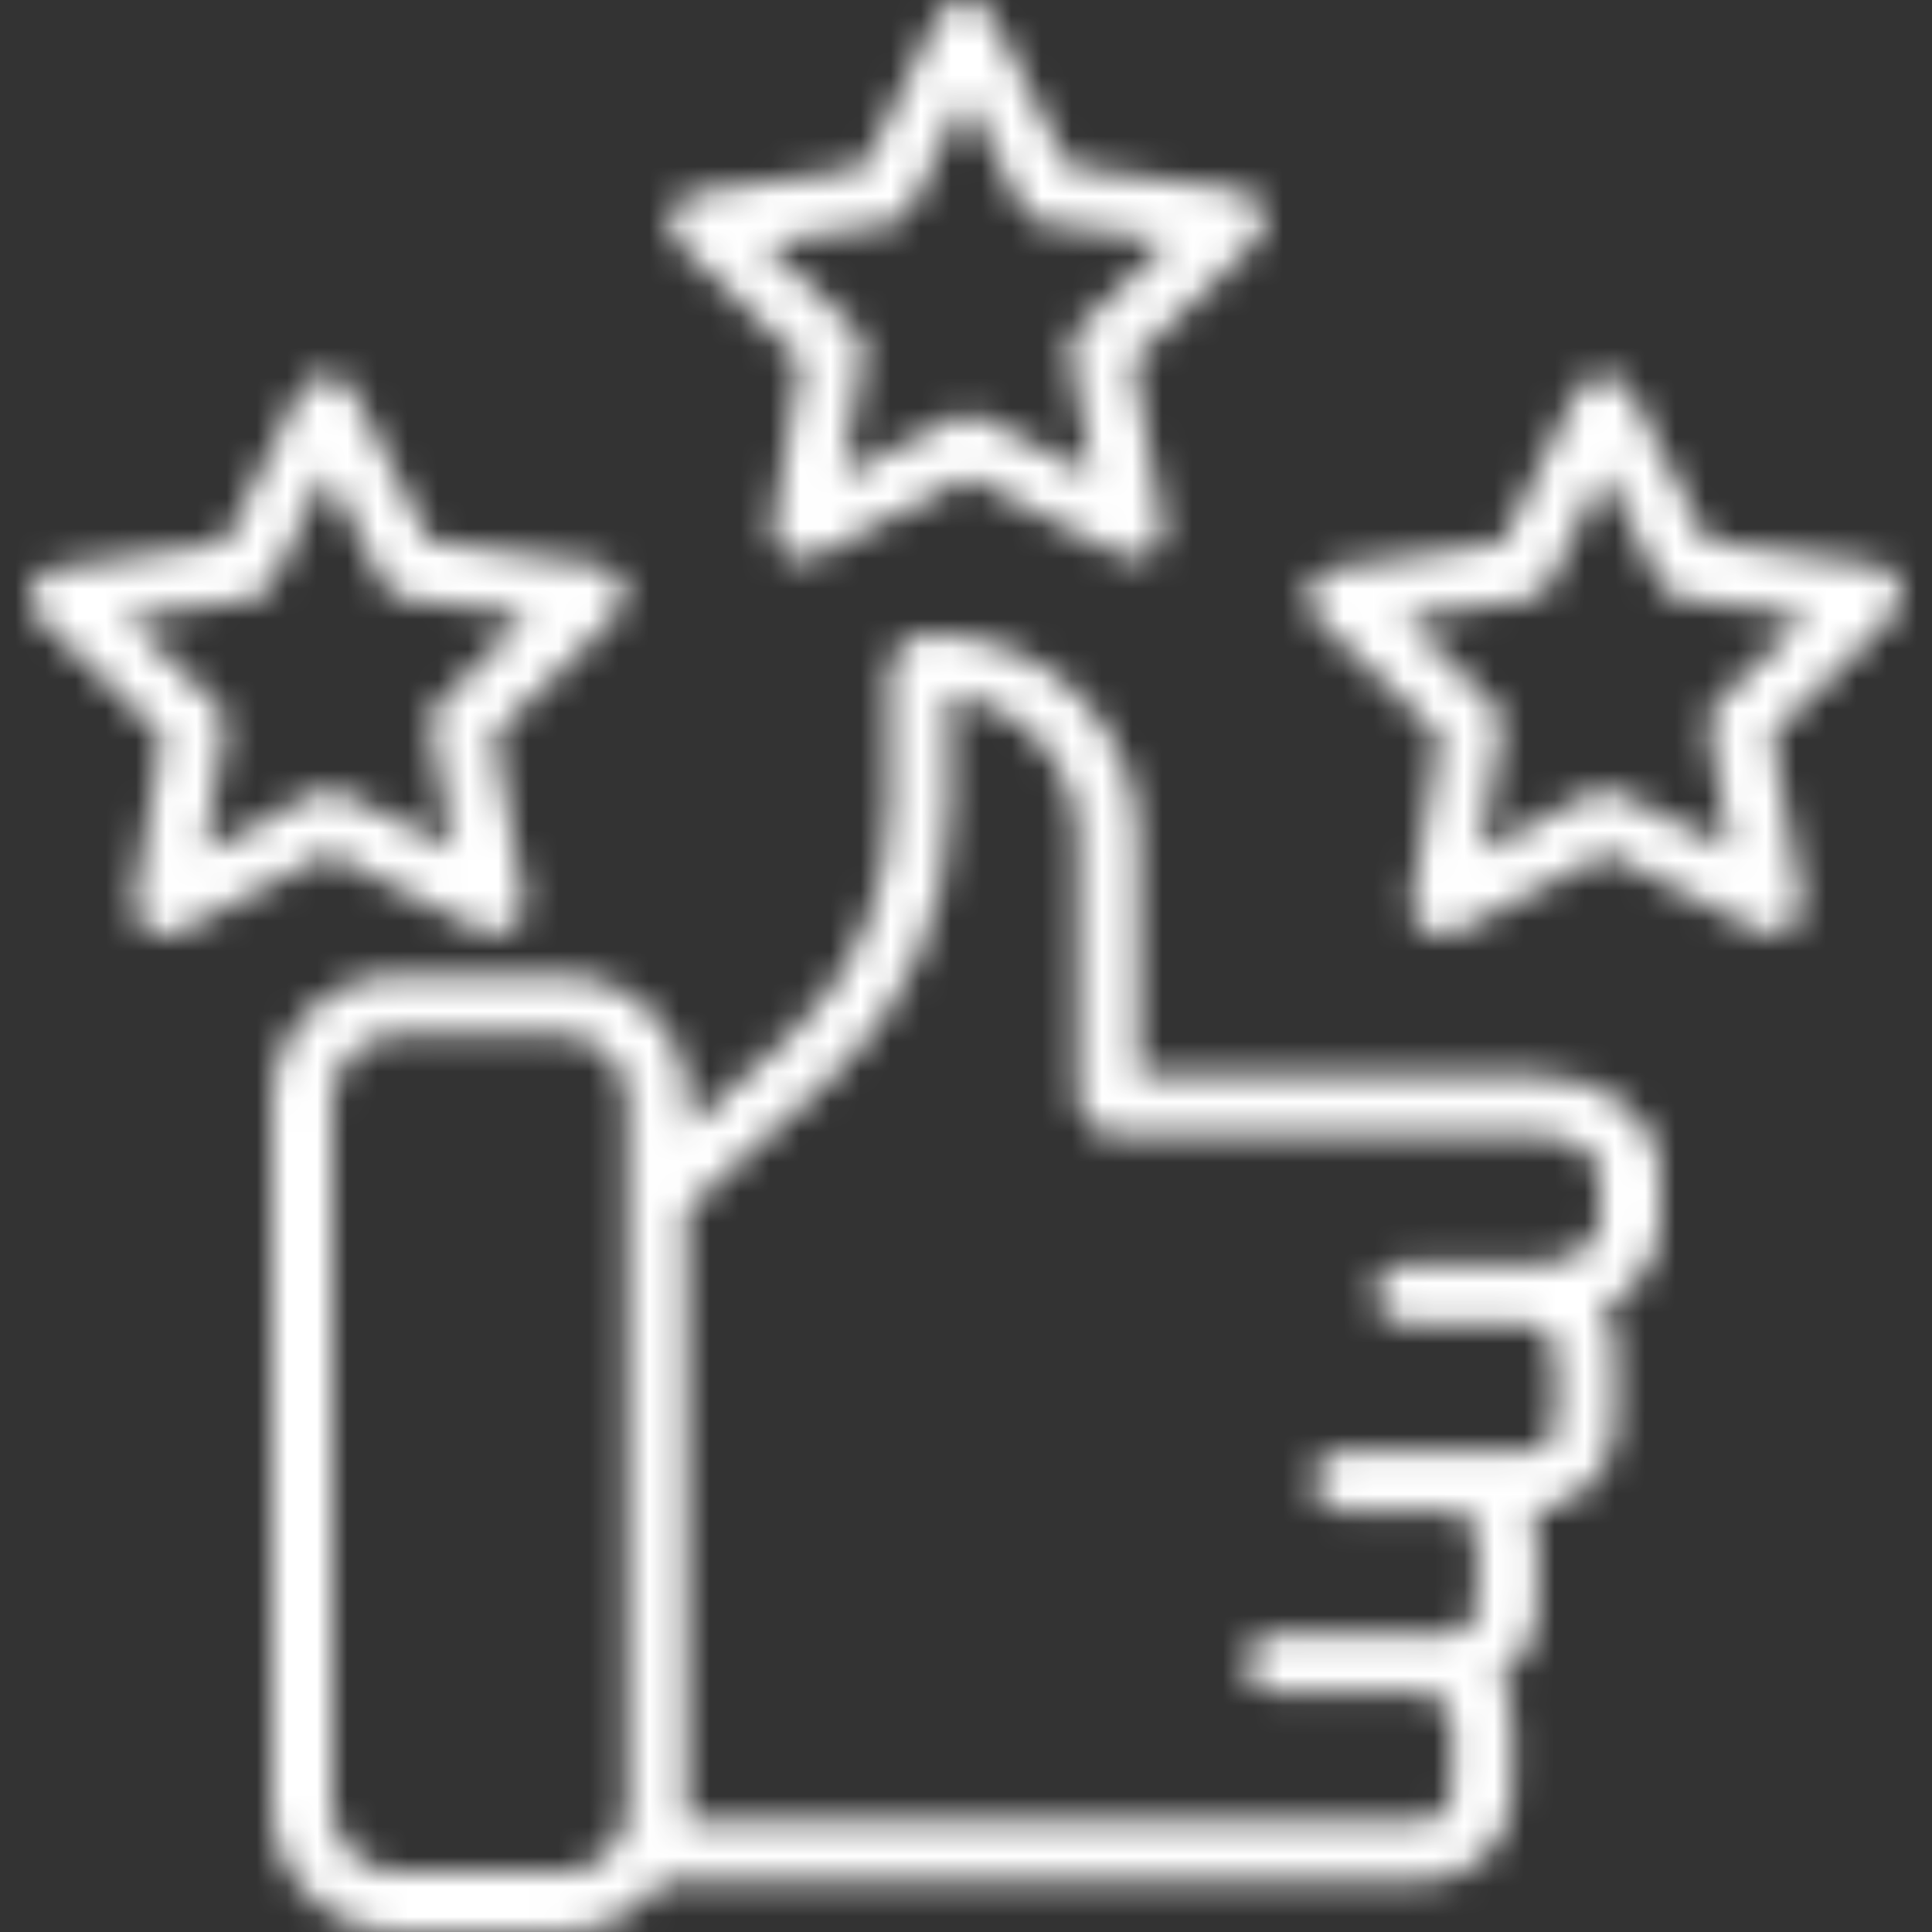
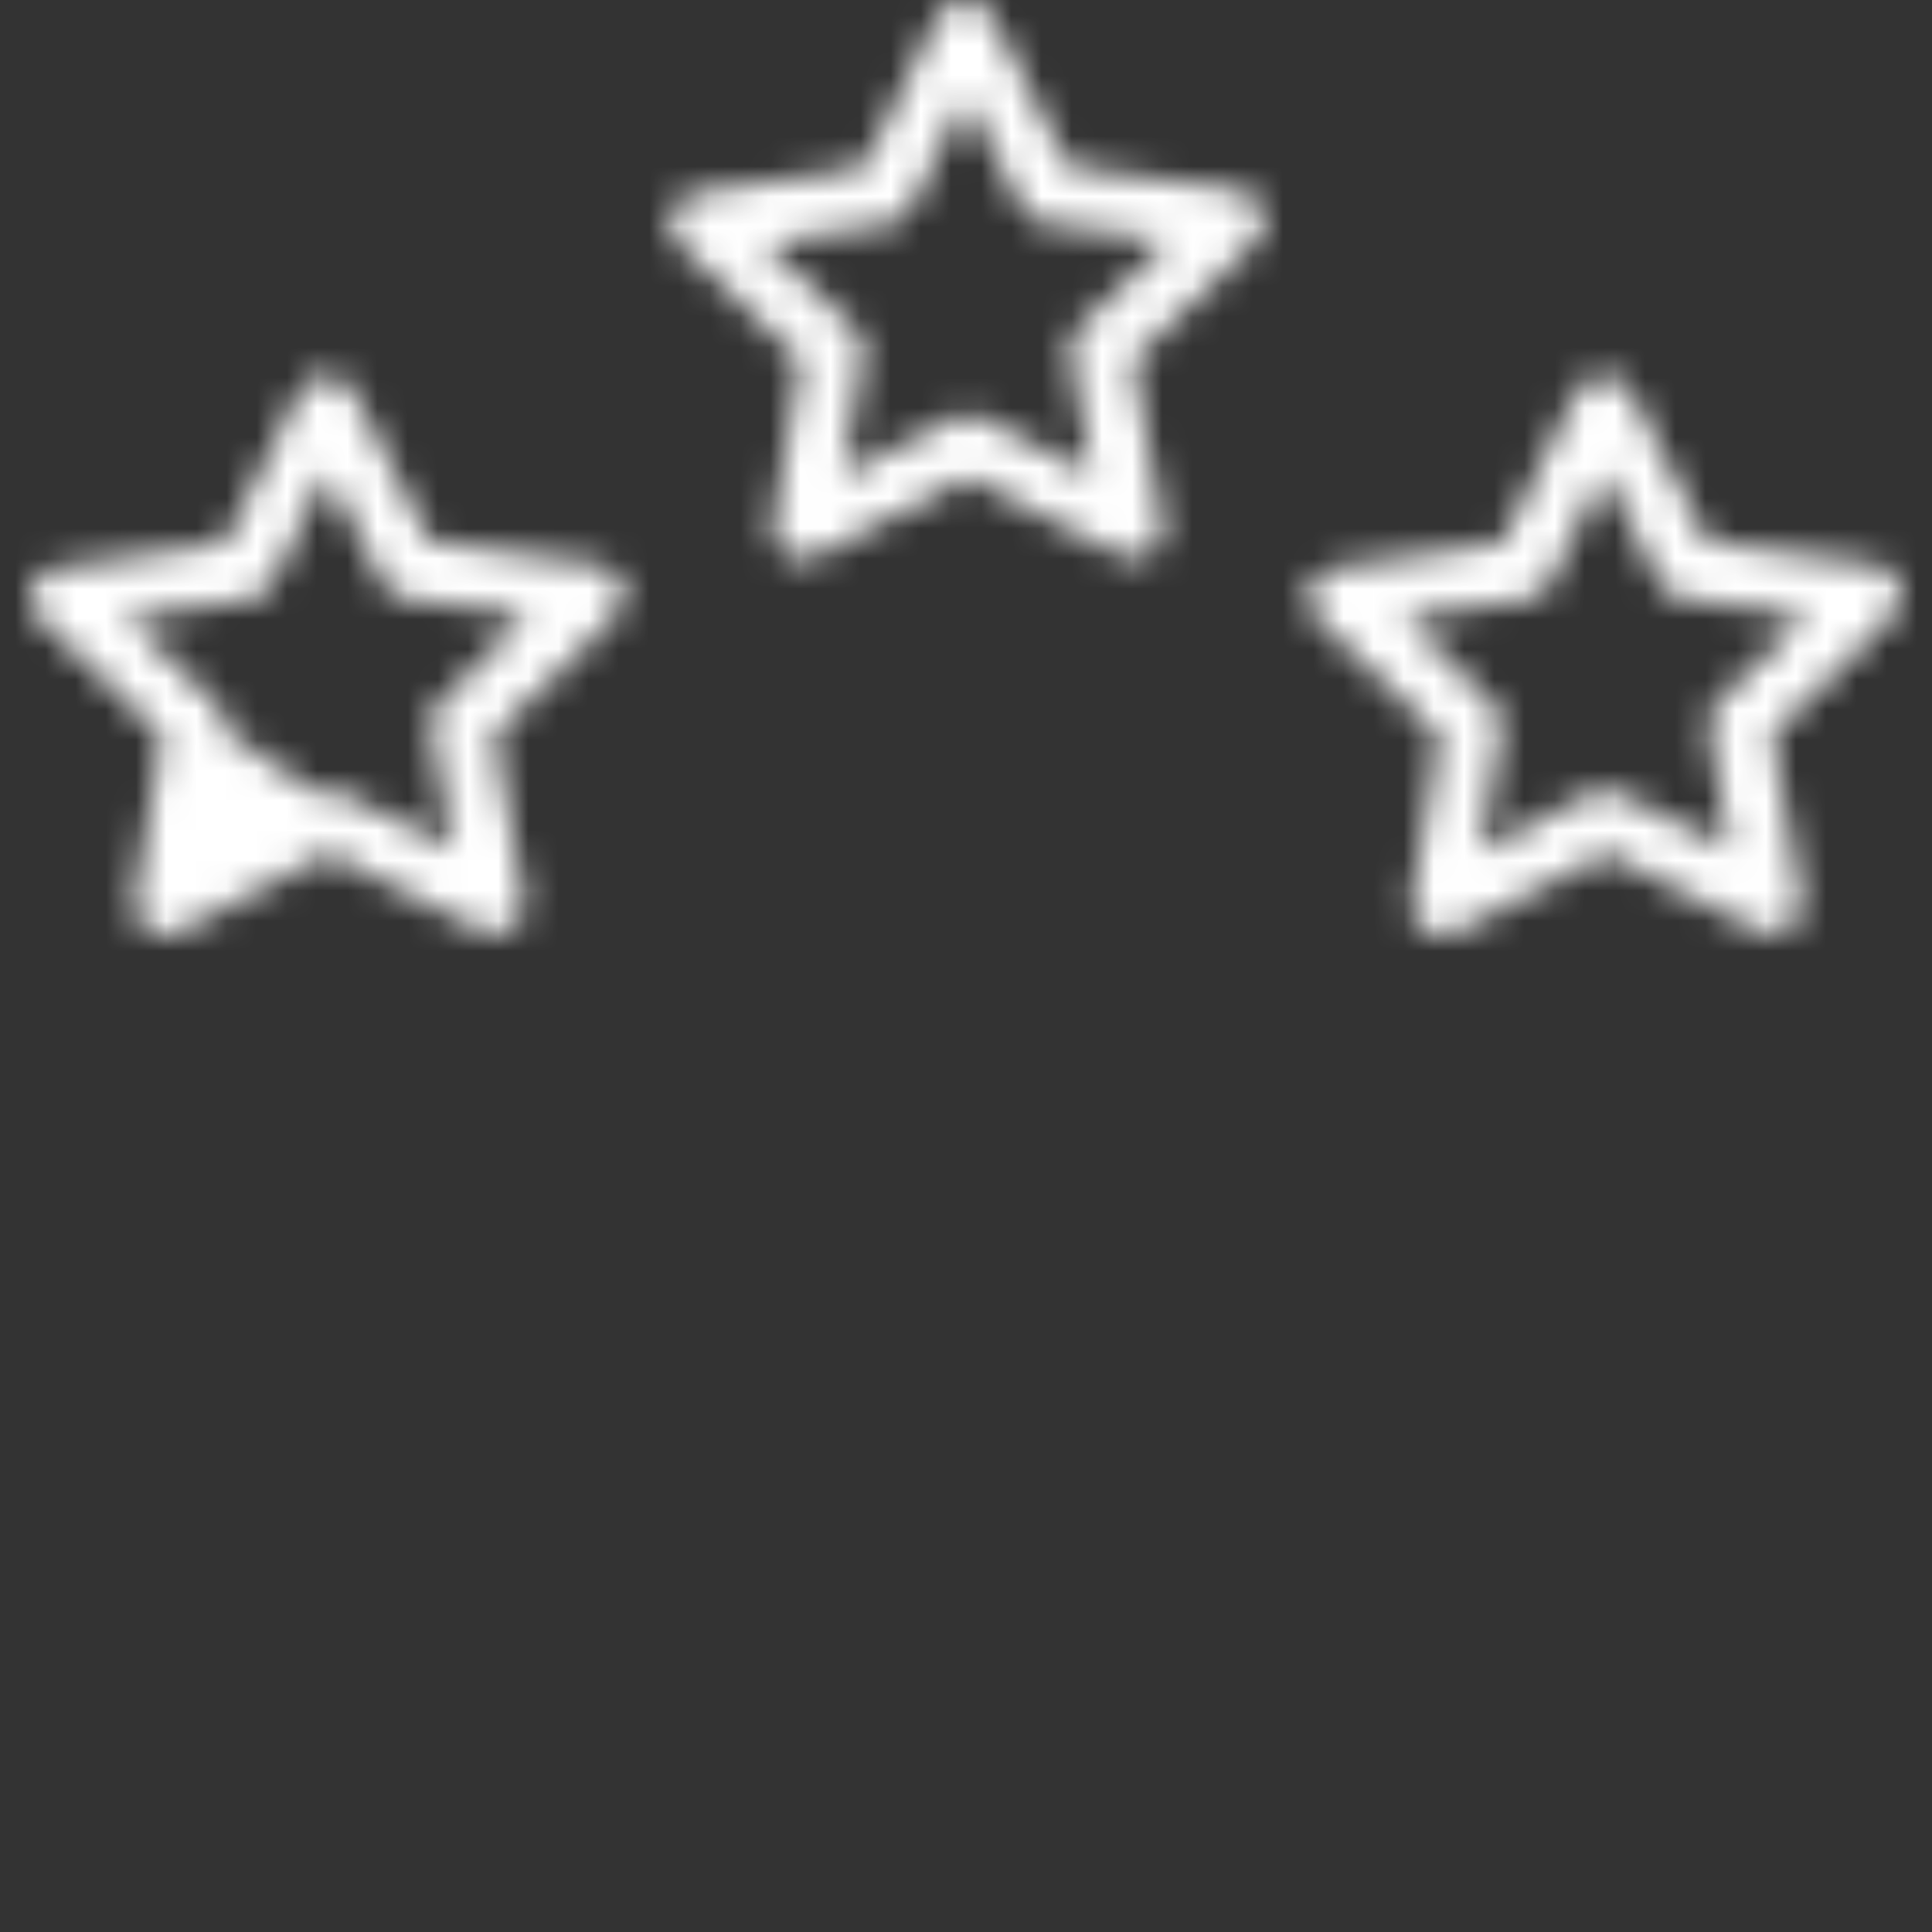
<svg xmlns="http://www.w3.org/2000/svg" width="64" height="64" viewBox="0 0 64 64" fill="none">
  <rect x="0" y="0" width="64" height="64" fill="#333333" stroke="none" />
  <mask id="path-1-inside-1_14_244" fill="white">
    <path d="M50.835 35.611H37.708V27.771C37.708 25.975 36.984 24.253 35.695 22.983C34.406 21.713 32.658 21 30.835 21C30.47 21 30.121 21.143 29.863 21.397C29.605 21.651 29.46 21.995 29.46 22.354V26.762C29.462 28.21 29.157 29.642 28.566 30.968C27.974 32.293 27.108 33.482 26.024 34.46L22.773 37.371V36.423C22.773 35.333 22.334 34.288 21.551 33.517C20.769 32.747 19.708 32.314 18.601 32.314H13.179C12.072 32.314 11.01 32.746 10.226 33.517C9.443 34.288 9.002 35.333 9 36.423V59.89C9.002 60.981 9.443 62.026 10.226 62.797C11.01 63.567 12.072 64 13.179 64H18.595C19.247 64 19.891 63.848 20.474 63.558C21.056 63.267 21.562 62.846 21.948 62.328H47.13C47.916 62.328 48.669 62.02 49.225 61.473C49.781 60.926 50.093 60.184 50.093 59.41V57.033C50.089 56.518 49.947 56.014 49.68 55.571C50.071 55.3 50.39 54.94 50.609 54.521C50.828 54.102 50.941 53.638 50.938 53.167V51.014C50.94 50.689 50.884 50.366 50.773 50.059C51.519 50.005 52.217 49.675 52.727 49.135C53.237 48.595 53.521 47.885 53.522 47.148V44.772C53.52 44.254 53.375 43.746 53.103 43.302C53.649 43.062 54.116 42.676 54.451 42.188C54.786 41.699 54.976 41.129 55 40.54V38.895C55.02 37.053 53.178 35.611 50.835 35.611ZM18.595 62.016H13.179C12.602 62.016 12.049 61.791 11.64 61.39C11.232 60.989 11.002 60.445 11 59.877V36.423C11.002 35.855 11.232 35.311 11.64 34.91C12.049 34.509 12.602 34.284 13.179 34.284H18.595C19.171 34.284 19.724 34.509 20.133 34.91C20.541 35.311 20.771 35.855 20.773 36.423V59.89C20.771 60.458 20.541 61.002 20.133 61.404C19.724 61.805 19.171 62.03 18.595 62.03V62.016ZM51.543 47.121C51.543 47.245 51.518 47.369 51.47 47.484C51.421 47.599 51.35 47.703 51.261 47.791C51.172 47.879 51.066 47.949 50.949 47.997C50.832 48.044 50.707 48.069 50.581 48.069H44.381C44.13 48.089 43.897 48.202 43.726 48.385C43.556 48.567 43.461 48.806 43.461 49.054C43.461 49.302 43.556 49.541 43.726 49.723C43.897 49.906 44.13 50.019 44.381 50.039H47.962C48.088 50.039 48.214 50.064 48.33 50.111C48.447 50.159 48.553 50.229 48.642 50.317C48.732 50.405 48.803 50.509 48.851 50.624C48.899 50.739 48.924 50.862 48.924 50.987V53.167C48.925 53.292 48.901 53.416 48.853 53.531C48.805 53.646 48.734 53.751 48.645 53.839C48.555 53.928 48.449 53.997 48.331 54.045C48.214 54.092 48.089 54.116 47.962 54.115C47.854 54.118 47.747 54.139 47.646 54.176C47.476 54.141 47.304 54.12 47.13 54.115H42.161C41.91 54.136 41.677 54.248 41.506 54.431C41.336 54.613 41.241 54.852 41.241 55.1C41.241 55.348 41.336 55.587 41.506 55.77C41.677 55.952 41.91 56.065 42.161 56.085H47.13C47.386 56.085 47.63 56.185 47.811 56.363C47.991 56.541 48.093 56.782 48.093 57.033V59.41C48.093 59.661 47.991 59.902 47.811 60.08C47.63 60.258 47.386 60.357 47.13 60.357H22.739C22.749 60.202 22.749 60.046 22.739 59.89V40.039L27.337 35.922C28.633 34.763 29.669 33.35 30.379 31.774C31.089 30.198 31.457 28.493 31.46 26.768V23.018C32.629 23.169 33.702 23.732 34.481 24.604C35.26 25.476 35.691 26.596 35.694 27.757V36.241C35.69 36.567 35.806 36.884 36.021 37.133C36.236 37.382 36.535 37.546 36.862 37.595C36.929 37.601 36.995 37.601 37.062 37.595H50.807C52.093 37.595 52.993 38.272 52.993 38.908V40.553C52.993 41.176 52.093 41.867 50.807 41.867H46.443C46.192 41.888 45.958 42 45.788 42.183C45.617 42.365 45.523 42.604 45.523 42.852C45.523 43.1 45.617 43.339 45.788 43.522C45.958 43.704 46.192 43.817 46.443 43.837H50.567C50.822 43.837 51.067 43.937 51.247 44.115C51.428 44.293 51.529 44.534 51.529 44.785L51.543 47.121Z" />
  </mask>
-   <path d="M50.835 35.611H37.708V27.771C37.708 25.975 36.984 24.253 35.695 22.983C34.406 21.713 32.658 21 30.835 21C30.47 21 30.121 21.143 29.863 21.397C29.605 21.651 29.46 21.995 29.46 22.354V26.762C29.462 28.21 29.157 29.642 28.566 30.968C27.974 32.293 27.108 33.482 26.024 34.46L22.773 37.371V36.423C22.773 35.333 22.334 34.288 21.551 33.517C20.769 32.747 19.708 32.314 18.601 32.314H13.179C12.072 32.314 11.01 32.746 10.226 33.517C9.443 34.288 9.002 35.333 9 36.423V59.89C9.002 60.981 9.443 62.026 10.226 62.797C11.01 63.567 12.072 64 13.179 64H18.595C19.247 64 19.891 63.848 20.474 63.558C21.056 63.267 21.562 62.846 21.948 62.328H47.13C47.916 62.328 48.669 62.02 49.225 61.473C49.781 60.926 50.093 60.184 50.093 59.41V57.033C50.089 56.518 49.947 56.014 49.68 55.571C50.071 55.3 50.39 54.94 50.609 54.521C50.828 54.102 50.941 53.638 50.938 53.167V51.014C50.94 50.689 50.884 50.366 50.773 50.059C51.519 50.005 52.217 49.675 52.727 49.135C53.237 48.595 53.521 47.885 53.522 47.148V44.772C53.52 44.254 53.375 43.746 53.103 43.302C53.649 43.062 54.116 42.676 54.451 42.188C54.786 41.699 54.976 41.129 55 40.54V38.895C55.02 37.053 53.178 35.611 50.835 35.611ZM18.595 62.016H13.179C12.602 62.016 12.049 61.791 11.64 61.39C11.232 60.989 11.002 60.445 11 59.877V36.423C11.002 35.855 11.232 35.311 11.64 34.91C12.049 34.509 12.602 34.284 13.179 34.284H18.595C19.171 34.284 19.724 34.509 20.133 34.91C20.541 35.311 20.771 35.855 20.773 36.423V59.89C20.771 60.458 20.541 61.002 20.133 61.404C19.724 61.805 19.171 62.03 18.595 62.03V62.016ZM51.543 47.121C51.543 47.245 51.518 47.369 51.47 47.484C51.421 47.599 51.35 47.703 51.261 47.791C51.172 47.879 51.066 47.949 50.949 47.997C50.832 48.044 50.707 48.069 50.581 48.069H44.381C44.13 48.089 43.897 48.202 43.726 48.385C43.556 48.567 43.461 48.806 43.461 49.054C43.461 49.302 43.556 49.541 43.726 49.723C43.897 49.906 44.13 50.019 44.381 50.039H47.962C48.088 50.039 48.214 50.064 48.33 50.111C48.447 50.159 48.553 50.229 48.642 50.317C48.732 50.405 48.803 50.509 48.851 50.624C48.899 50.739 48.924 50.862 48.924 50.987V53.167C48.925 53.292 48.901 53.416 48.853 53.531C48.805 53.646 48.734 53.751 48.645 53.839C48.555 53.928 48.449 53.997 48.331 54.045C48.214 54.092 48.089 54.116 47.962 54.115C47.854 54.118 47.747 54.139 47.646 54.176C47.476 54.141 47.304 54.12 47.13 54.115H42.161C41.91 54.136 41.677 54.248 41.506 54.431C41.336 54.613 41.241 54.852 41.241 55.1C41.241 55.348 41.336 55.587 41.506 55.77C41.677 55.952 41.91 56.065 42.161 56.085H47.13C47.386 56.085 47.63 56.185 47.811 56.363C47.991 56.541 48.093 56.782 48.093 57.033V59.41C48.093 59.661 47.991 59.902 47.811 60.08C47.63 60.258 47.386 60.357 47.13 60.357H22.739C22.749 60.202 22.749 60.046 22.739 59.89V40.039L27.337 35.922C28.633 34.763 29.669 33.35 30.379 31.774C31.089 30.198 31.457 28.493 31.46 26.768V23.018C32.629 23.169 33.702 23.732 34.481 24.604C35.26 25.476 35.691 26.596 35.694 27.757V36.241C35.69 36.567 35.806 36.884 36.021 37.133C36.236 37.382 36.535 37.546 36.862 37.595C36.929 37.601 36.995 37.601 37.062 37.595H50.807C52.093 37.595 52.993 38.272 52.993 38.908V40.553C52.993 41.176 52.093 41.867 50.807 41.867H46.443C46.192 41.888 45.958 42 45.788 42.183C45.617 42.365 45.523 42.604 45.523 42.852C45.523 43.1 45.617 43.339 45.788 43.522C45.958 43.704 46.192 43.817 46.443 43.837H50.567C50.822 43.837 51.067 43.937 51.247 44.115C51.428 44.293 51.529 44.534 51.529 44.785L51.543 47.121Z" stroke="white" stroke-width="6" mask="url(#path-1-inside-1_14_244)" />
  <mask id="path-2-inside-2_14_244" fill="white">
-     <path d="M15.905 30.83C16.072 30.916 16.26 30.954 16.447 30.94C16.635 30.926 16.814 30.861 16.966 30.751C17.117 30.641 17.234 30.491 17.303 30.319C17.372 30.147 17.39 29.959 17.355 29.777L16.368 24.341L20.392 20.386C20.525 20.256 20.618 20.092 20.662 19.913C20.705 19.734 20.697 19.546 20.639 19.371C20.58 19.196 20.473 19.041 20.329 18.922C20.186 18.804 20.012 18.727 19.826 18.701L14.235 17.933L11.709 12.979C11.624 12.816 11.496 12.678 11.338 12.583C11.179 12.487 10.997 12.436 10.811 12.435C10.624 12.436 10.44 12.489 10.281 12.587C10.123 12.686 9.995 12.826 9.914 12.993L7.443 17.987L1.851 18.816C1.666 18.845 1.493 18.924 1.351 19.044C1.209 19.164 1.104 19.32 1.047 19.496C0.991 19.672 0.985 19.86 1.03 20.038C1.076 20.217 1.172 20.38 1.306 20.508L5.372 24.368L4.447 29.852C4.416 30.033 4.439 30.219 4.511 30.388C4.583 30.558 4.702 30.704 4.854 30.81C5.025 30.932 5.23 30.998 5.441 31C5.604 30.999 5.765 30.959 5.91 30.884L10.894 28.268L15.905 30.83ZM10.418 26.277L6.759 28.2L7.449 24.178C7.475 24.019 7.461 23.856 7.409 23.704C7.358 23.551 7.27 23.413 7.153 23.301L4.164 20.474L8.257 19.863C8.418 19.838 8.57 19.776 8.701 19.682C8.832 19.587 8.938 19.463 9.01 19.319L10.825 15.629L12.675 19.299C12.748 19.442 12.855 19.566 12.987 19.66C13.119 19.753 13.273 19.814 13.434 19.835L17.507 20.386L14.559 23.247C14.443 23.359 14.356 23.497 14.307 23.65C14.257 23.803 14.247 23.965 14.276 24.123L15.001 28.139L11.322 26.264C11.181 26.197 11.025 26.163 10.868 26.165C10.711 26.167 10.557 26.206 10.418 26.277ZM62.955 19.387C62.897 19.21 62.79 19.053 62.646 18.933C62.502 18.813 62.327 18.735 62.141 18.707L56.55 17.939L54.023 12.979C53.939 12.816 53.811 12.678 53.652 12.583C53.494 12.487 53.312 12.436 53.126 12.435C52.938 12.436 52.755 12.489 52.596 12.587C52.437 12.686 52.31 12.826 52.228 12.993L49.757 17.987L44.173 18.816C43.988 18.845 43.815 18.924 43.672 19.044C43.531 19.164 43.425 19.32 43.369 19.496C43.312 19.672 43.306 19.86 43.352 20.038C43.398 20.217 43.493 20.38 43.627 20.508L47.693 24.368L46.768 29.852C46.739 30.034 46.764 30.221 46.838 30.391C46.913 30.56 47.034 30.705 47.189 30.81C47.36 30.932 47.565 30.998 47.776 31C47.94 30.999 48.1 30.959 48.245 30.884L53.229 28.268L58.234 30.83C58.4 30.916 58.588 30.954 58.776 30.94C58.963 30.926 59.143 30.861 59.294 30.751C59.445 30.641 59.562 30.491 59.631 30.319C59.7 30.147 59.718 29.959 59.684 29.777L58.696 24.341L62.707 20.386C62.836 20.257 62.927 20.096 62.971 19.92C63.014 19.744 63.009 19.56 62.955 19.387ZM56.902 23.26C56.785 23.372 56.698 23.511 56.649 23.664C56.6 23.817 56.589 23.979 56.619 24.137L57.309 28.153L53.636 26.277C53.493 26.203 53.333 26.165 53.171 26.165C53.008 26.165 52.849 26.203 52.705 26.277L49.046 28.2L49.736 24.178C49.763 24.019 49.75 23.857 49.7 23.705C49.649 23.552 49.562 23.414 49.447 23.301L46.499 20.474L50.592 19.863C50.753 19.838 50.905 19.776 51.036 19.682C51.167 19.587 51.273 19.463 51.345 19.319L53.139 15.629L54.989 19.299C55.062 19.442 55.169 19.566 55.302 19.66C55.434 19.753 55.587 19.814 55.749 19.835L59.849 20.399L56.902 23.26ZM26.529 11.933L25.604 17.416C25.579 17.593 25.604 17.774 25.676 17.938C25.747 18.102 25.863 18.244 26.011 18.347C26.18 18.472 26.387 18.539 26.598 18.538C26.762 18.536 26.922 18.497 27.067 18.422L32.051 15.806L37.063 18.368C37.224 18.461 37.407 18.508 37.594 18.505C37.78 18.501 37.962 18.447 38.119 18.347C38.271 18.238 38.389 18.09 38.459 17.918C38.528 17.745 38.547 17.558 38.512 17.375L37.525 11.939L41.55 8.039C41.705 7.912 41.817 7.743 41.874 7.553C41.93 7.363 41.927 7.16 41.865 6.972C41.804 6.783 41.686 6.617 41.528 6.495C41.369 6.372 41.178 6.3 40.977 6.286L35.385 5.518L32.866 0.551C32.784 0.383 32.656 0.243 32.495 0.145C32.335 0.048 32.15 -0.003 31.962 0C31.774 0.002 31.591 0.056 31.433 0.154C31.275 0.252 31.147 0.392 31.064 0.557L28.593 5.559L23.029 6.388C22.844 6.415 22.671 6.493 22.528 6.612C22.386 6.731 22.28 6.888 22.224 7.063C22.167 7.239 22.161 7.426 22.207 7.605C22.253 7.783 22.349 7.945 22.484 8.073L26.529 11.933ZM29.414 7.434C29.575 7.408 29.727 7.344 29.858 7.248C29.989 7.152 30.095 7.028 30.167 6.884L32.003 3.221L33.853 6.87C33.927 7.012 34.035 7.134 34.167 7.226C34.299 7.318 34.452 7.378 34.612 7.4L38.713 7.964L35.765 10.825C35.644 10.934 35.552 11.072 35.497 11.225C35.443 11.378 35.428 11.541 35.454 11.701L36.179 15.717L32.5 13.842C32.357 13.767 32.197 13.727 32.034 13.727C31.872 13.727 31.711 13.767 31.568 13.842L27.91 15.758L28.6 11.736C28.623 11.579 28.608 11.419 28.556 11.269C28.505 11.119 28.418 10.983 28.303 10.873L25.321 8.046L29.414 7.434Z" />
+     <path d="M15.905 30.83C16.072 30.916 16.26 30.954 16.447 30.94C16.635 30.926 16.814 30.861 16.966 30.751C17.117 30.641 17.234 30.491 17.303 30.319C17.372 30.147 17.39 29.959 17.355 29.777L16.368 24.341L20.392 20.386C20.525 20.256 20.618 20.092 20.662 19.913C20.705 19.734 20.697 19.546 20.639 19.371C20.58 19.196 20.473 19.041 20.329 18.922C20.186 18.804 20.012 18.727 19.826 18.701L14.235 17.933L11.709 12.979C11.624 12.816 11.496 12.678 11.338 12.583C11.179 12.487 10.997 12.436 10.811 12.435C10.624 12.436 10.44 12.489 10.281 12.587C10.123 12.686 9.995 12.826 9.914 12.993L7.443 17.987L1.851 18.816C1.666 18.845 1.493 18.924 1.351 19.044C1.209 19.164 1.104 19.32 1.047 19.496C0.991 19.672 0.985 19.86 1.03 20.038C1.076 20.217 1.172 20.38 1.306 20.508L5.372 24.368L4.447 29.852C4.416 30.033 4.439 30.219 4.511 30.388C4.583 30.558 4.702 30.704 4.854 30.81C5.025 30.932 5.23 30.998 5.441 31C5.604 30.999 5.765 30.959 5.91 30.884L10.894 28.268L15.905 30.83ZM10.418 26.277L7.449 24.178C7.475 24.019 7.461 23.856 7.409 23.704C7.358 23.551 7.27 23.413 7.153 23.301L4.164 20.474L8.257 19.863C8.418 19.838 8.57 19.776 8.701 19.682C8.832 19.587 8.938 19.463 9.01 19.319L10.825 15.629L12.675 19.299C12.748 19.442 12.855 19.566 12.987 19.66C13.119 19.753 13.273 19.814 13.434 19.835L17.507 20.386L14.559 23.247C14.443 23.359 14.356 23.497 14.307 23.65C14.257 23.803 14.247 23.965 14.276 24.123L15.001 28.139L11.322 26.264C11.181 26.197 11.025 26.163 10.868 26.165C10.711 26.167 10.557 26.206 10.418 26.277ZM62.955 19.387C62.897 19.21 62.79 19.053 62.646 18.933C62.502 18.813 62.327 18.735 62.141 18.707L56.55 17.939L54.023 12.979C53.939 12.816 53.811 12.678 53.652 12.583C53.494 12.487 53.312 12.436 53.126 12.435C52.938 12.436 52.755 12.489 52.596 12.587C52.437 12.686 52.31 12.826 52.228 12.993L49.757 17.987L44.173 18.816C43.988 18.845 43.815 18.924 43.672 19.044C43.531 19.164 43.425 19.32 43.369 19.496C43.312 19.672 43.306 19.86 43.352 20.038C43.398 20.217 43.493 20.38 43.627 20.508L47.693 24.368L46.768 29.852C46.739 30.034 46.764 30.221 46.838 30.391C46.913 30.56 47.034 30.705 47.189 30.81C47.36 30.932 47.565 30.998 47.776 31C47.94 30.999 48.1 30.959 48.245 30.884L53.229 28.268L58.234 30.83C58.4 30.916 58.588 30.954 58.776 30.94C58.963 30.926 59.143 30.861 59.294 30.751C59.445 30.641 59.562 30.491 59.631 30.319C59.7 30.147 59.718 29.959 59.684 29.777L58.696 24.341L62.707 20.386C62.836 20.257 62.927 20.096 62.971 19.92C63.014 19.744 63.009 19.56 62.955 19.387ZM56.902 23.26C56.785 23.372 56.698 23.511 56.649 23.664C56.6 23.817 56.589 23.979 56.619 24.137L57.309 28.153L53.636 26.277C53.493 26.203 53.333 26.165 53.171 26.165C53.008 26.165 52.849 26.203 52.705 26.277L49.046 28.2L49.736 24.178C49.763 24.019 49.75 23.857 49.7 23.705C49.649 23.552 49.562 23.414 49.447 23.301L46.499 20.474L50.592 19.863C50.753 19.838 50.905 19.776 51.036 19.682C51.167 19.587 51.273 19.463 51.345 19.319L53.139 15.629L54.989 19.299C55.062 19.442 55.169 19.566 55.302 19.66C55.434 19.753 55.587 19.814 55.749 19.835L59.849 20.399L56.902 23.26ZM26.529 11.933L25.604 17.416C25.579 17.593 25.604 17.774 25.676 17.938C25.747 18.102 25.863 18.244 26.011 18.347C26.18 18.472 26.387 18.539 26.598 18.538C26.762 18.536 26.922 18.497 27.067 18.422L32.051 15.806L37.063 18.368C37.224 18.461 37.407 18.508 37.594 18.505C37.78 18.501 37.962 18.447 38.119 18.347C38.271 18.238 38.389 18.09 38.459 17.918C38.528 17.745 38.547 17.558 38.512 17.375L37.525 11.939L41.55 8.039C41.705 7.912 41.817 7.743 41.874 7.553C41.93 7.363 41.927 7.16 41.865 6.972C41.804 6.783 41.686 6.617 41.528 6.495C41.369 6.372 41.178 6.3 40.977 6.286L35.385 5.518L32.866 0.551C32.784 0.383 32.656 0.243 32.495 0.145C32.335 0.048 32.15 -0.003 31.962 0C31.774 0.002 31.591 0.056 31.433 0.154C31.275 0.252 31.147 0.392 31.064 0.557L28.593 5.559L23.029 6.388C22.844 6.415 22.671 6.493 22.528 6.612C22.386 6.731 22.28 6.888 22.224 7.063C22.167 7.239 22.161 7.426 22.207 7.605C22.253 7.783 22.349 7.945 22.484 8.073L26.529 11.933ZM29.414 7.434C29.575 7.408 29.727 7.344 29.858 7.248C29.989 7.152 30.095 7.028 30.167 6.884L32.003 3.221L33.853 6.87C33.927 7.012 34.035 7.134 34.167 7.226C34.299 7.318 34.452 7.378 34.612 7.4L38.713 7.964L35.765 10.825C35.644 10.934 35.552 11.072 35.497 11.225C35.443 11.378 35.428 11.541 35.454 11.701L36.179 15.717L32.5 13.842C32.357 13.767 32.197 13.727 32.034 13.727C31.872 13.727 31.711 13.767 31.568 13.842L27.91 15.758L28.6 11.736C28.623 11.579 28.608 11.419 28.556 11.269C28.505 11.119 28.418 10.983 28.303 10.873L25.321 8.046L29.414 7.434Z" />
  </mask>
  <path d="M15.905 30.83C16.072 30.916 16.26 30.954 16.447 30.94C16.635 30.926 16.814 30.861 16.966 30.751C17.117 30.641 17.234 30.491 17.303 30.319C17.372 30.147 17.39 29.959 17.355 29.777L16.368 24.341L20.392 20.386C20.525 20.256 20.618 20.092 20.662 19.913C20.705 19.734 20.697 19.546 20.639 19.371C20.58 19.196 20.473 19.041 20.329 18.922C20.186 18.804 20.012 18.727 19.826 18.701L14.235 17.933L11.709 12.979C11.624 12.816 11.496 12.678 11.338 12.583C11.179 12.487 10.997 12.436 10.811 12.435C10.624 12.436 10.44 12.489 10.281 12.587C10.123 12.686 9.995 12.826 9.914 12.993L7.443 17.987L1.851 18.816C1.666 18.845 1.493 18.924 1.351 19.044C1.209 19.164 1.104 19.32 1.047 19.496C0.991 19.672 0.985 19.86 1.03 20.038C1.076 20.217 1.172 20.38 1.306 20.508L5.372 24.368L4.447 29.852C4.416 30.033 4.439 30.219 4.511 30.388C4.583 30.558 4.702 30.704 4.854 30.81C5.025 30.932 5.23 30.998 5.441 31C5.604 30.999 5.765 30.959 5.91 30.884L10.894 28.268L15.905 30.83ZM10.418 26.277L6.759 28.2L7.449 24.178C7.475 24.019 7.461 23.856 7.409 23.704C7.358 23.551 7.27 23.413 7.153 23.301L4.164 20.474L8.257 19.863C8.418 19.838 8.57 19.776 8.701 19.682C8.832 19.587 8.938 19.463 9.01 19.319L10.825 15.629L12.675 19.299C12.748 19.442 12.855 19.566 12.987 19.66C13.119 19.753 13.273 19.814 13.434 19.835L17.507 20.386L14.559 23.247C14.443 23.359 14.356 23.497 14.307 23.65C14.257 23.803 14.247 23.965 14.276 24.123L15.001 28.139L11.322 26.264C11.181 26.197 11.025 26.163 10.868 26.165C10.711 26.167 10.557 26.206 10.418 26.277ZM62.955 19.387C62.897 19.21 62.79 19.053 62.646 18.933C62.502 18.813 62.327 18.735 62.141 18.707L56.55 17.939L54.023 12.979C53.939 12.816 53.811 12.678 53.652 12.583C53.494 12.487 53.312 12.436 53.126 12.435C52.938 12.436 52.755 12.489 52.596 12.587C52.437 12.686 52.31 12.826 52.228 12.993L49.757 17.987L44.173 18.816C43.988 18.845 43.815 18.924 43.672 19.044C43.531 19.164 43.425 19.32 43.369 19.496C43.312 19.672 43.306 19.86 43.352 20.038C43.398 20.217 43.493 20.38 43.627 20.508L47.693 24.368L46.768 29.852C46.739 30.034 46.764 30.221 46.838 30.391C46.913 30.56 47.034 30.705 47.189 30.81C47.36 30.932 47.565 30.998 47.776 31C47.94 30.999 48.1 30.959 48.245 30.884L53.229 28.268L58.234 30.83C58.4 30.916 58.588 30.954 58.776 30.94C58.963 30.926 59.143 30.861 59.294 30.751C59.445 30.641 59.562 30.491 59.631 30.319C59.7 30.147 59.718 29.959 59.684 29.777L58.696 24.341L62.707 20.386C62.836 20.257 62.927 20.096 62.971 19.92C63.014 19.744 63.009 19.56 62.955 19.387ZM56.902 23.26C56.785 23.372 56.698 23.511 56.649 23.664C56.6 23.817 56.589 23.979 56.619 24.137L57.309 28.153L53.636 26.277C53.493 26.203 53.333 26.165 53.171 26.165C53.008 26.165 52.849 26.203 52.705 26.277L49.046 28.2L49.736 24.178C49.763 24.019 49.75 23.857 49.7 23.705C49.649 23.552 49.562 23.414 49.447 23.301L46.499 20.474L50.592 19.863C50.753 19.838 50.905 19.776 51.036 19.682C51.167 19.587 51.273 19.463 51.345 19.319L53.139 15.629L54.989 19.299C55.062 19.442 55.169 19.566 55.302 19.66C55.434 19.753 55.587 19.814 55.749 19.835L59.849 20.399L56.902 23.26ZM26.529 11.933L25.604 17.416C25.579 17.593 25.604 17.774 25.676 17.938C25.747 18.102 25.863 18.244 26.011 18.347C26.18 18.472 26.387 18.539 26.598 18.538C26.762 18.536 26.922 18.497 27.067 18.422L32.051 15.806L37.063 18.368C37.224 18.461 37.407 18.508 37.594 18.505C37.78 18.501 37.962 18.447 38.119 18.347C38.271 18.238 38.389 18.09 38.459 17.918C38.528 17.745 38.547 17.558 38.512 17.375L37.525 11.939L41.55 8.039C41.705 7.912 41.817 7.743 41.874 7.553C41.93 7.363 41.927 7.16 41.865 6.972C41.804 6.783 41.686 6.617 41.528 6.495C41.369 6.372 41.178 6.3 40.977 6.286L35.385 5.518L32.866 0.551C32.784 0.383 32.656 0.243 32.495 0.145C32.335 0.048 32.15 -0.003 31.962 0C31.774 0.002 31.591 0.056 31.433 0.154C31.275 0.252 31.147 0.392 31.064 0.557L28.593 5.559L23.029 6.388C22.844 6.415 22.671 6.493 22.528 6.612C22.386 6.731 22.28 6.888 22.224 7.063C22.167 7.239 22.161 7.426 22.207 7.605C22.253 7.783 22.349 7.945 22.484 8.073L26.529 11.933ZM29.414 7.434C29.575 7.408 29.727 7.344 29.858 7.248C29.989 7.152 30.095 7.028 30.167 6.884L32.003 3.221L33.853 6.87C33.927 7.012 34.035 7.134 34.167 7.226C34.299 7.318 34.452 7.378 34.612 7.4L38.713 7.964L35.765 10.825C35.644 10.934 35.552 11.072 35.497 11.225C35.443 11.378 35.428 11.541 35.454 11.701L36.179 15.717L32.5 13.842C32.357 13.767 32.197 13.727 32.034 13.727C31.872 13.727 31.711 13.767 31.568 13.842L27.91 15.758L28.6 11.736C28.623 11.579 28.608 11.419 28.556 11.269C28.505 11.119 28.418 10.983 28.303 10.873L25.321 8.046L29.414 7.434Z" stroke="white" stroke-width="6" mask="url(#path-2-inside-2_14_244)" />
</svg>